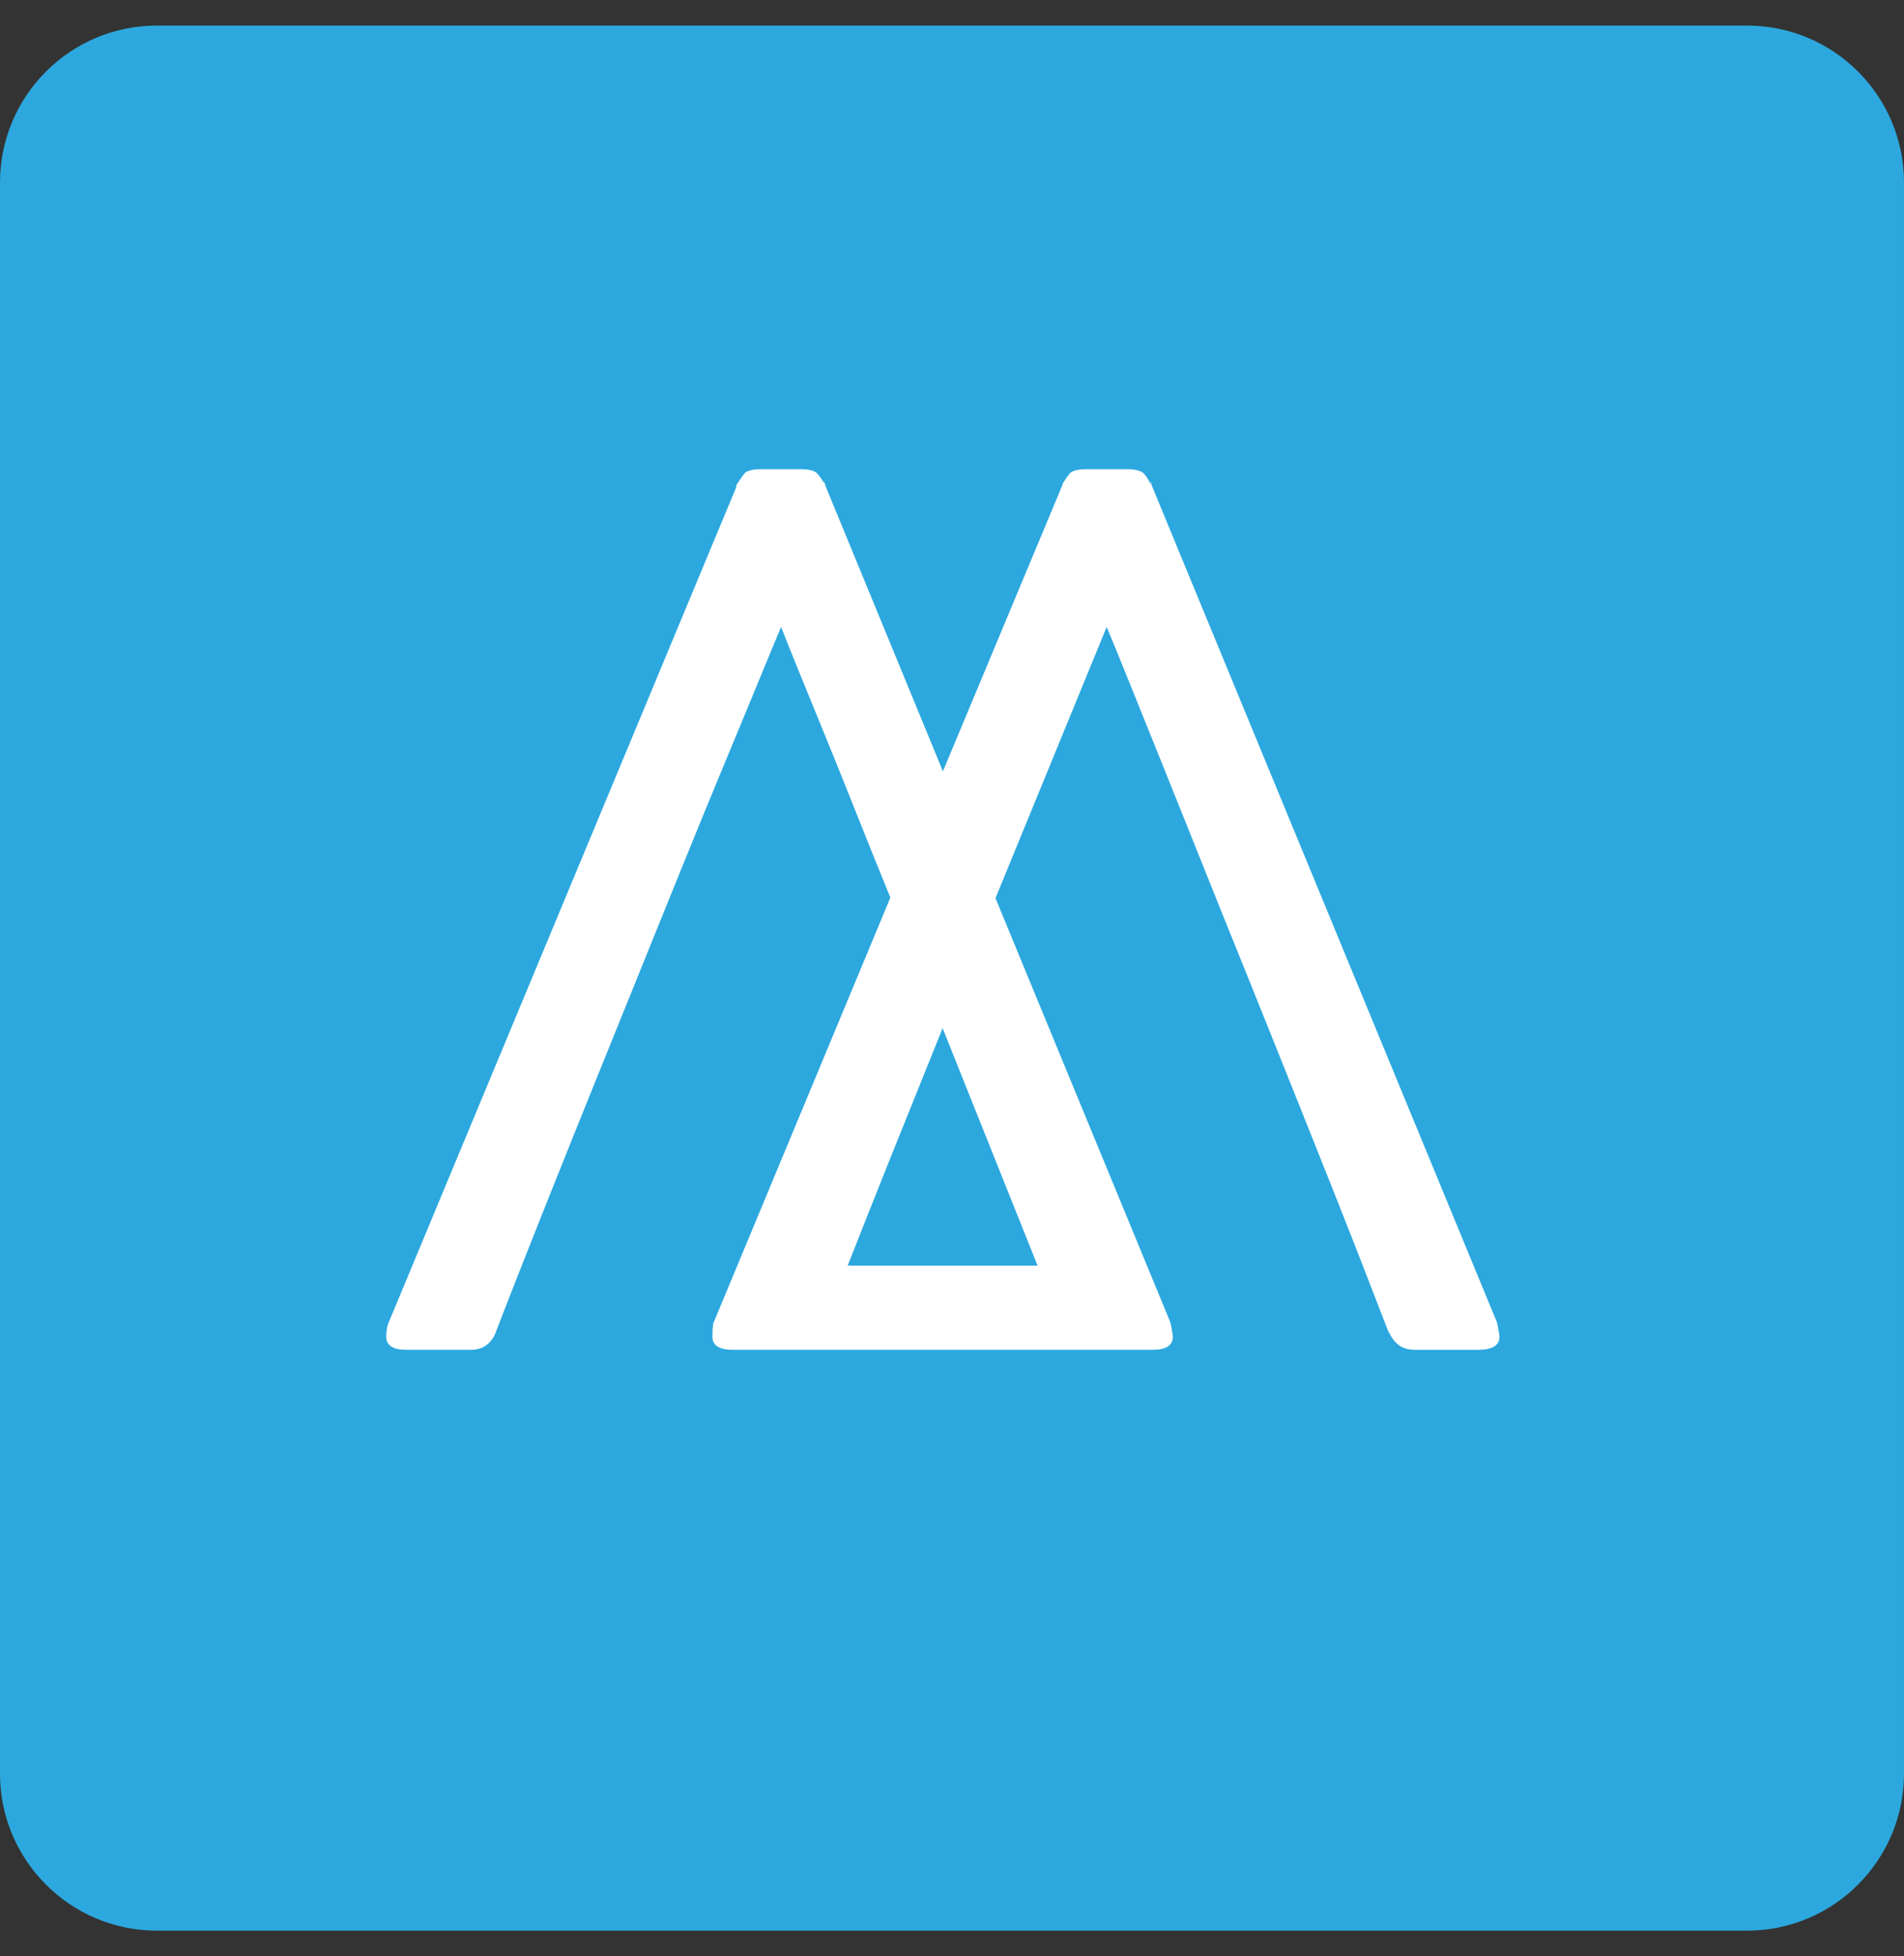
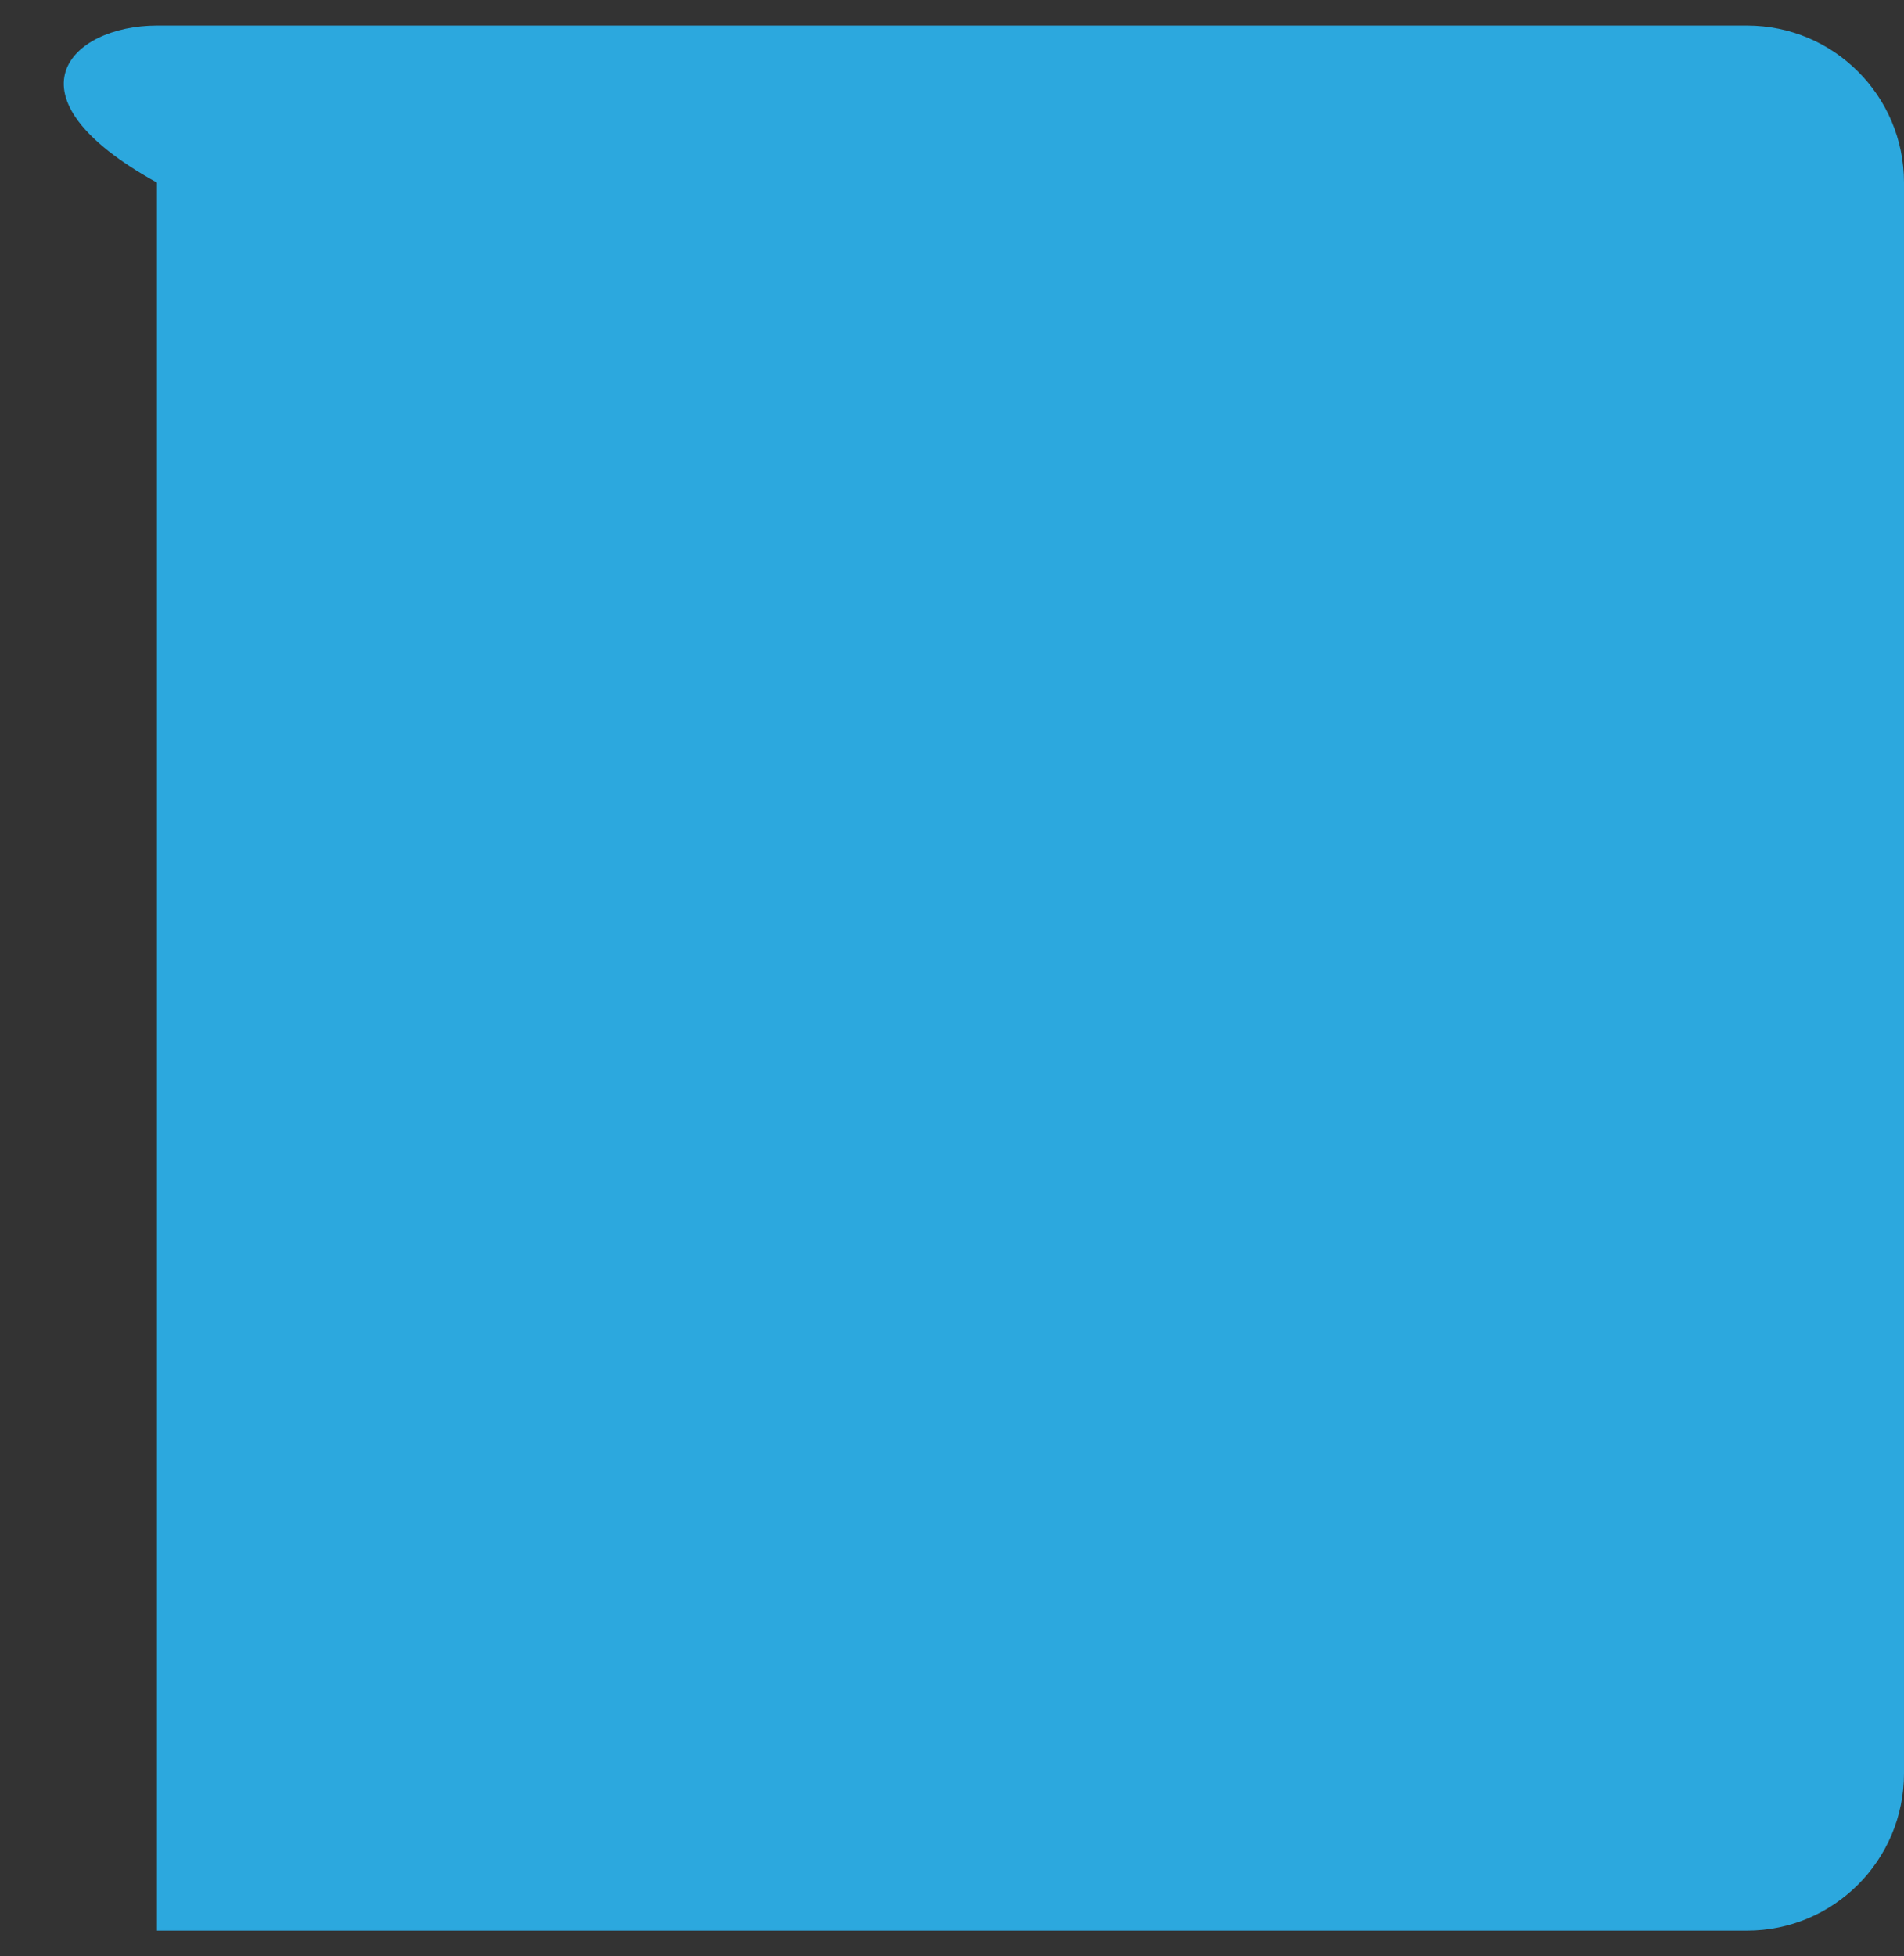
<svg xmlns="http://www.w3.org/2000/svg" version="1.1" id="Слой_1" x="0px" y="0px" viewBox="0 0 128.95 132.42" style="enable-background:new 0 0 128.95 132.42;" xml:space="preserve">
  <rect x="0" y="0" width="128.95" height="132.42" fill="#333333" stroke="none" />
  <style type="text/css">
	.st0{fill:#2CA8DE;}
	.st1{fill:#FFFFFF;}
</style>
-   <path class="st0" d="M118.32,130.69H10.63C4.76,130.69,0,125.93,0,120.06V12.36C0,6.49,4.76,1.73,10.63,1.73h107.69  c5.87,0,10.63,4.76,10.63,10.63v107.69C128.95,125.93,124.19,130.69,118.32,130.69z" />
+   <path class="st0" d="M118.32,130.69H10.63V12.36C0,6.49,4.76,1.73,10.63,1.73h107.69  c5.87,0,10.63,4.76,10.63,10.63v107.69C128.95,125.93,124.19,130.69,118.32,130.69z" />
  <g>
-     <path class="st1" d="M33.55,90.25c-0.13,0.32-0.33,0.59-0.6,0.8c-0.27,0.21-0.63,0.32-1.08,0.32h-4.34c-0.91,0-1.37-0.29-1.37-0.88   c0-0.27,0.03-0.51,0.08-0.72c0.03-0.11,0.05-0.19,0.08-0.24l23.55-56.57l-0.08,0.08c0.05-0.05,0.08-0.11,0.08-0.16   c0-0.05,0.03-0.11,0.08-0.16c0.13-0.21,0.28-0.43,0.44-0.64c0.16-0.21,0.55-0.32,1.17-0.32h2.65c0.62,0,1.01,0.11,1.19,0.34   c0.17,0.23,0.33,0.45,0.46,0.66l0.04,0.12l7.96,19.33l8.04-19.25l-0.08,0.08c0.11-0.11,0.16-0.21,0.16-0.32   c0.13-0.21,0.28-0.43,0.44-0.64c0.16-0.21,0.55-0.32,1.17-0.32h2.73c0.62,0,1.02,0.12,1.21,0.36c0.19,0.24,0.32,0.47,0.4,0.68   v-0.24l0.08,0.32l23.38,56.65l0.08,0.4c0.05,0.27,0.08,0.46,0.08,0.56c0,0.59-0.48,0.88-1.45,0.88h-4.26   c-0.46,0-0.82-0.11-1.11-0.32c-0.28-0.21-0.5-0.51-0.66-0.88v0.08c-0.4-1.04-0.94-2.43-1.61-4.16c-0.67-1.73-1.44-3.68-2.31-5.87   c-0.87-2.18-1.8-4.51-2.79-6.99c-0.99-2.48-2-4.98-3.01-7.49c-1.02-2.52-2.02-5-2.99-7.43c-0.98-2.44-1.88-4.69-2.71-6.75   c-0.83-2.06-1.57-3.89-2.21-5.48c-0.64-1.59-1.14-2.81-1.49-3.64L67.42,60.8l11.85,28.73l0.08,0.4c0.05,0.27,0.08,0.46,0.08,0.56   c0,0.59-0.46,0.88-1.37,0.88H49.62c-0.91,0-1.37-0.29-1.37-0.88c0-0.37,0.01-0.62,0.04-0.72c0-0.11,0.01-0.19,0.04-0.24   l11.97-28.77c-0.83-2.04-1.63-4.01-2.39-5.93c-0.76-1.91-1.47-3.68-2.13-5.28c-0.66-1.61-1.23-3.02-1.73-4.24   c-0.5-1.22-0.88-2.18-1.15-2.87c-0.35,0.83-0.85,2.04-1.51,3.64c-0.66,1.59-1.41,3.42-2.27,5.48c-0.86,2.06-1.78,4.31-2.77,6.75   c-0.99,2.44-2,4.92-3.01,7.43c-1.02,2.52-2.03,5.02-3.03,7.49c-1,2.48-1.94,4.81-2.81,6.99c-0.87,2.18-1.65,4.14-2.33,5.87   C34.49,87.82,33.95,89.21,33.55,90.25z M55.89,32.79c-0.03,0-0.04-0.01-0.04-0.04l-0.04-0.2L55.89,32.79z M63.84,69.6   c-1.23,3.05-2.4,5.97-3.52,8.74c-1.11,2.77-2.08,5.22-2.91,7.33h12.86L63.84,69.6z" />
-   </g>
+     </g>
</svg>